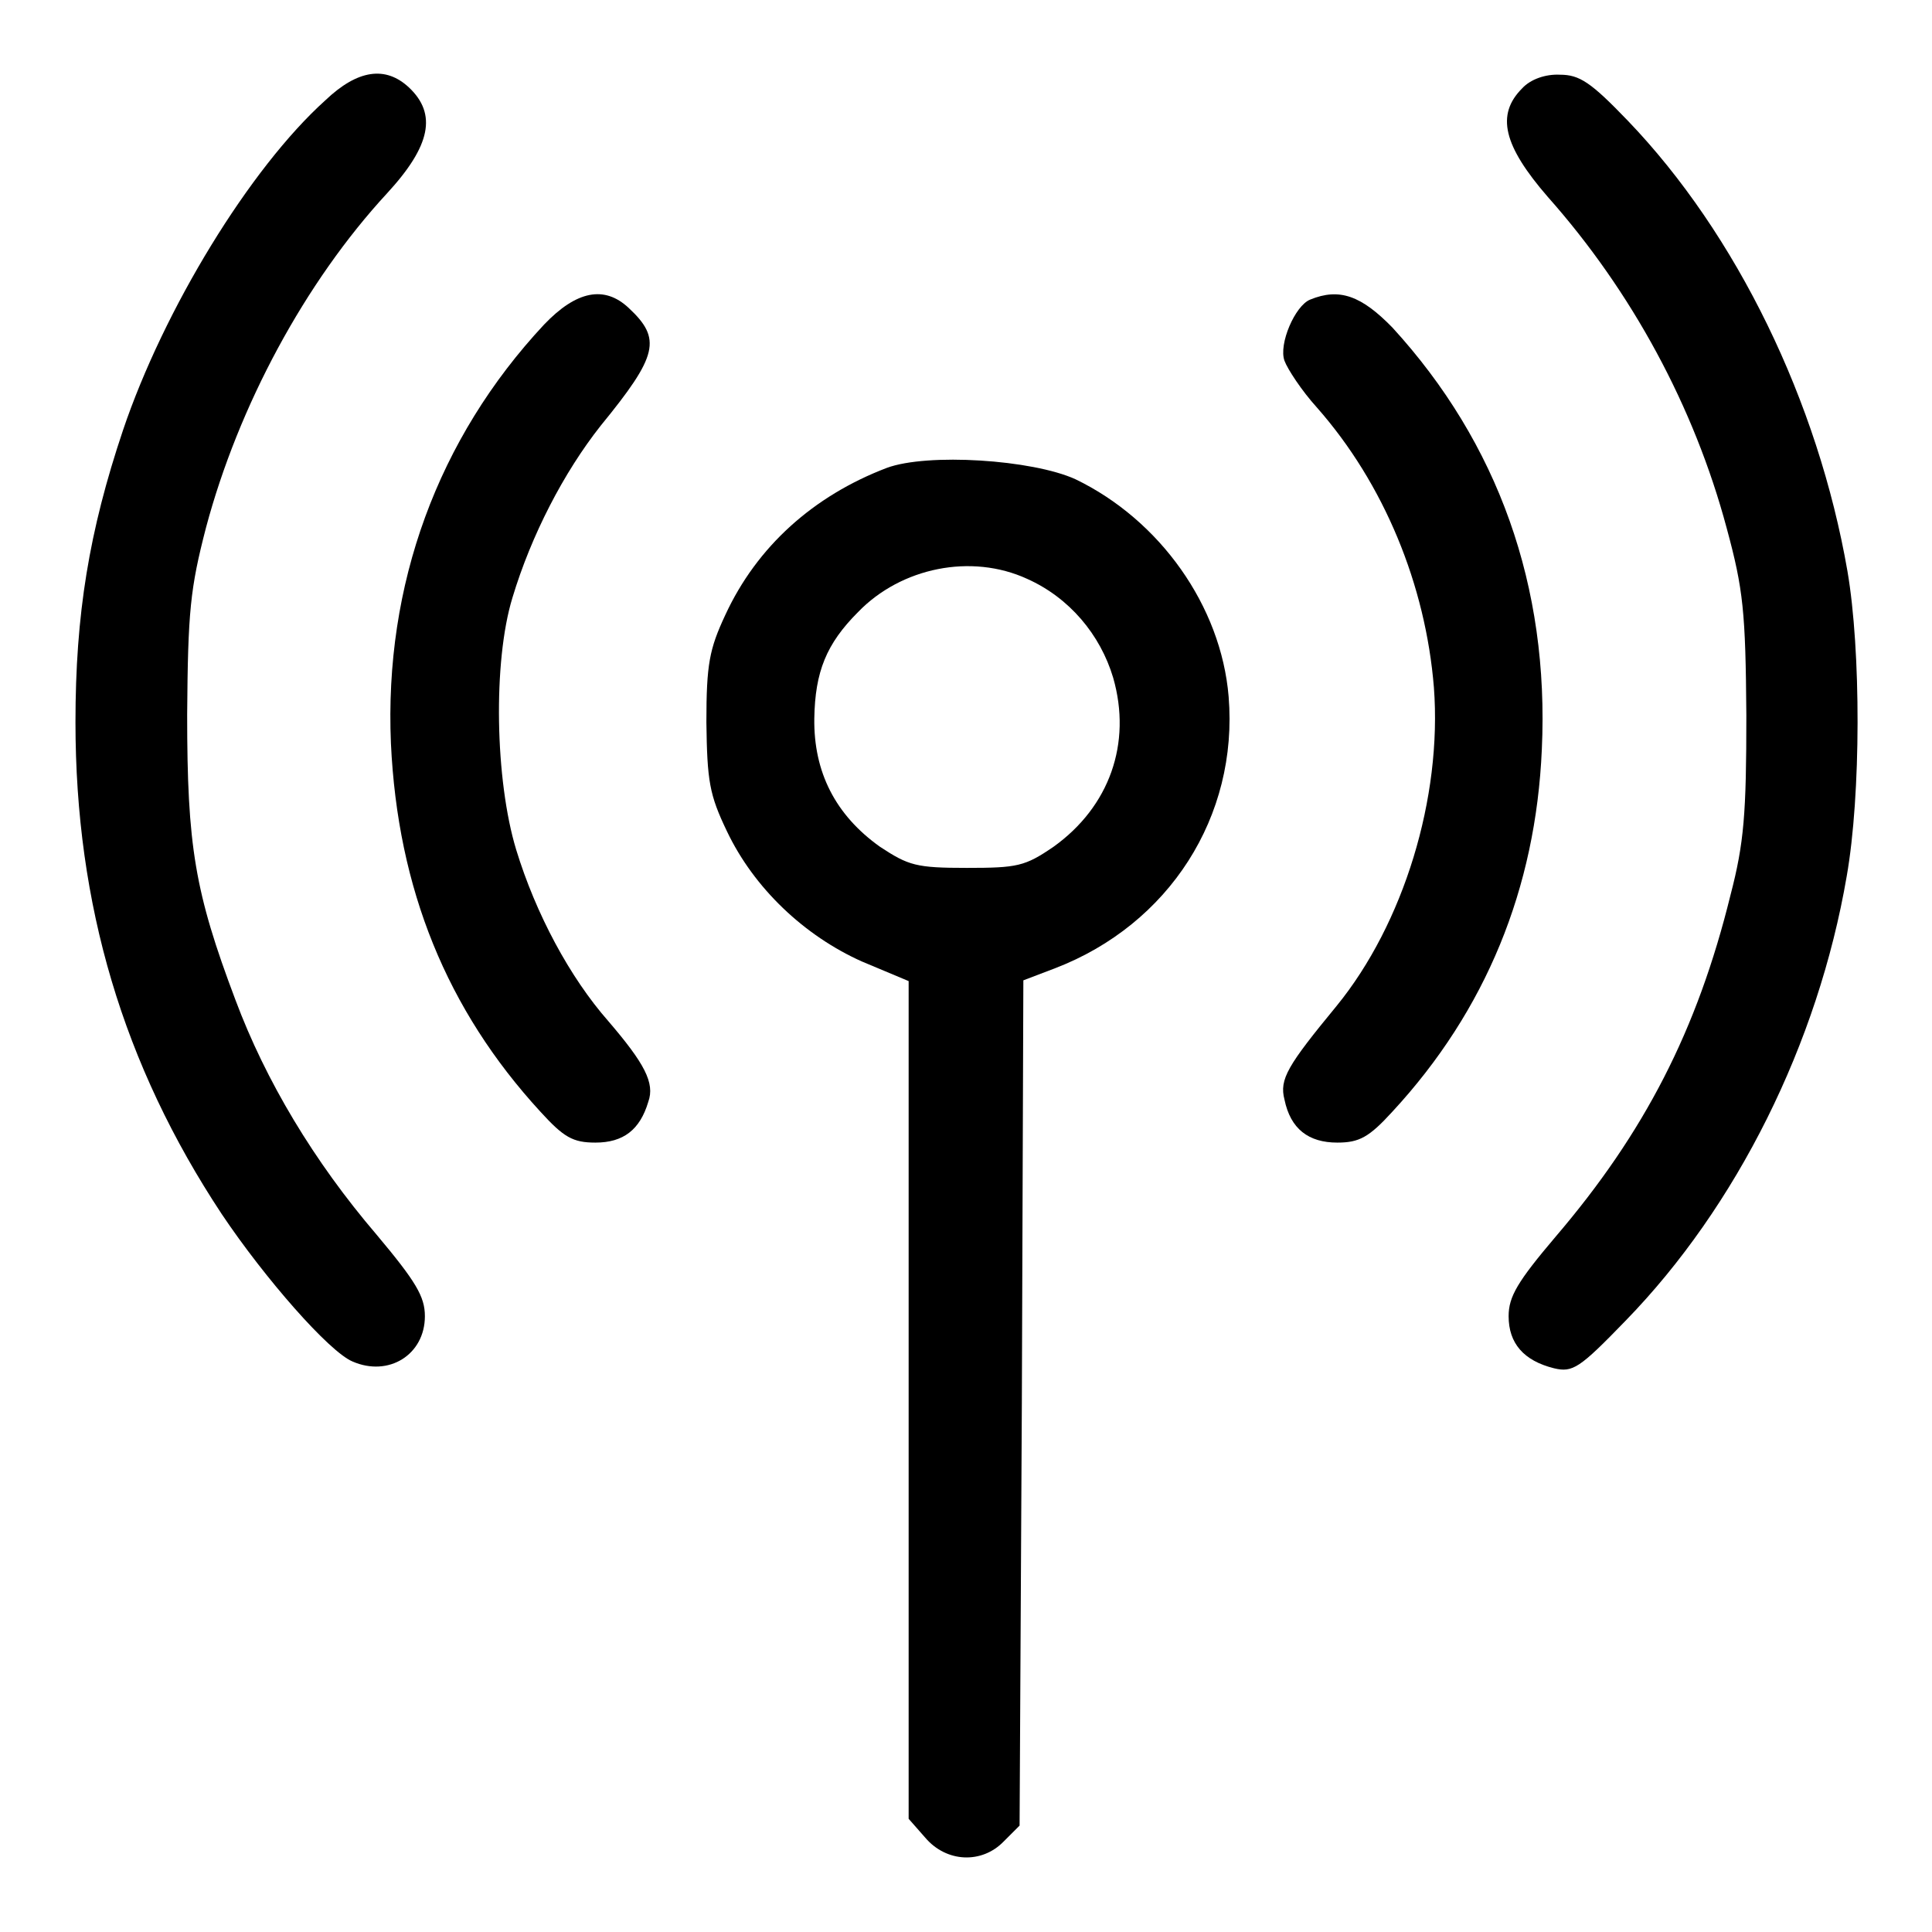
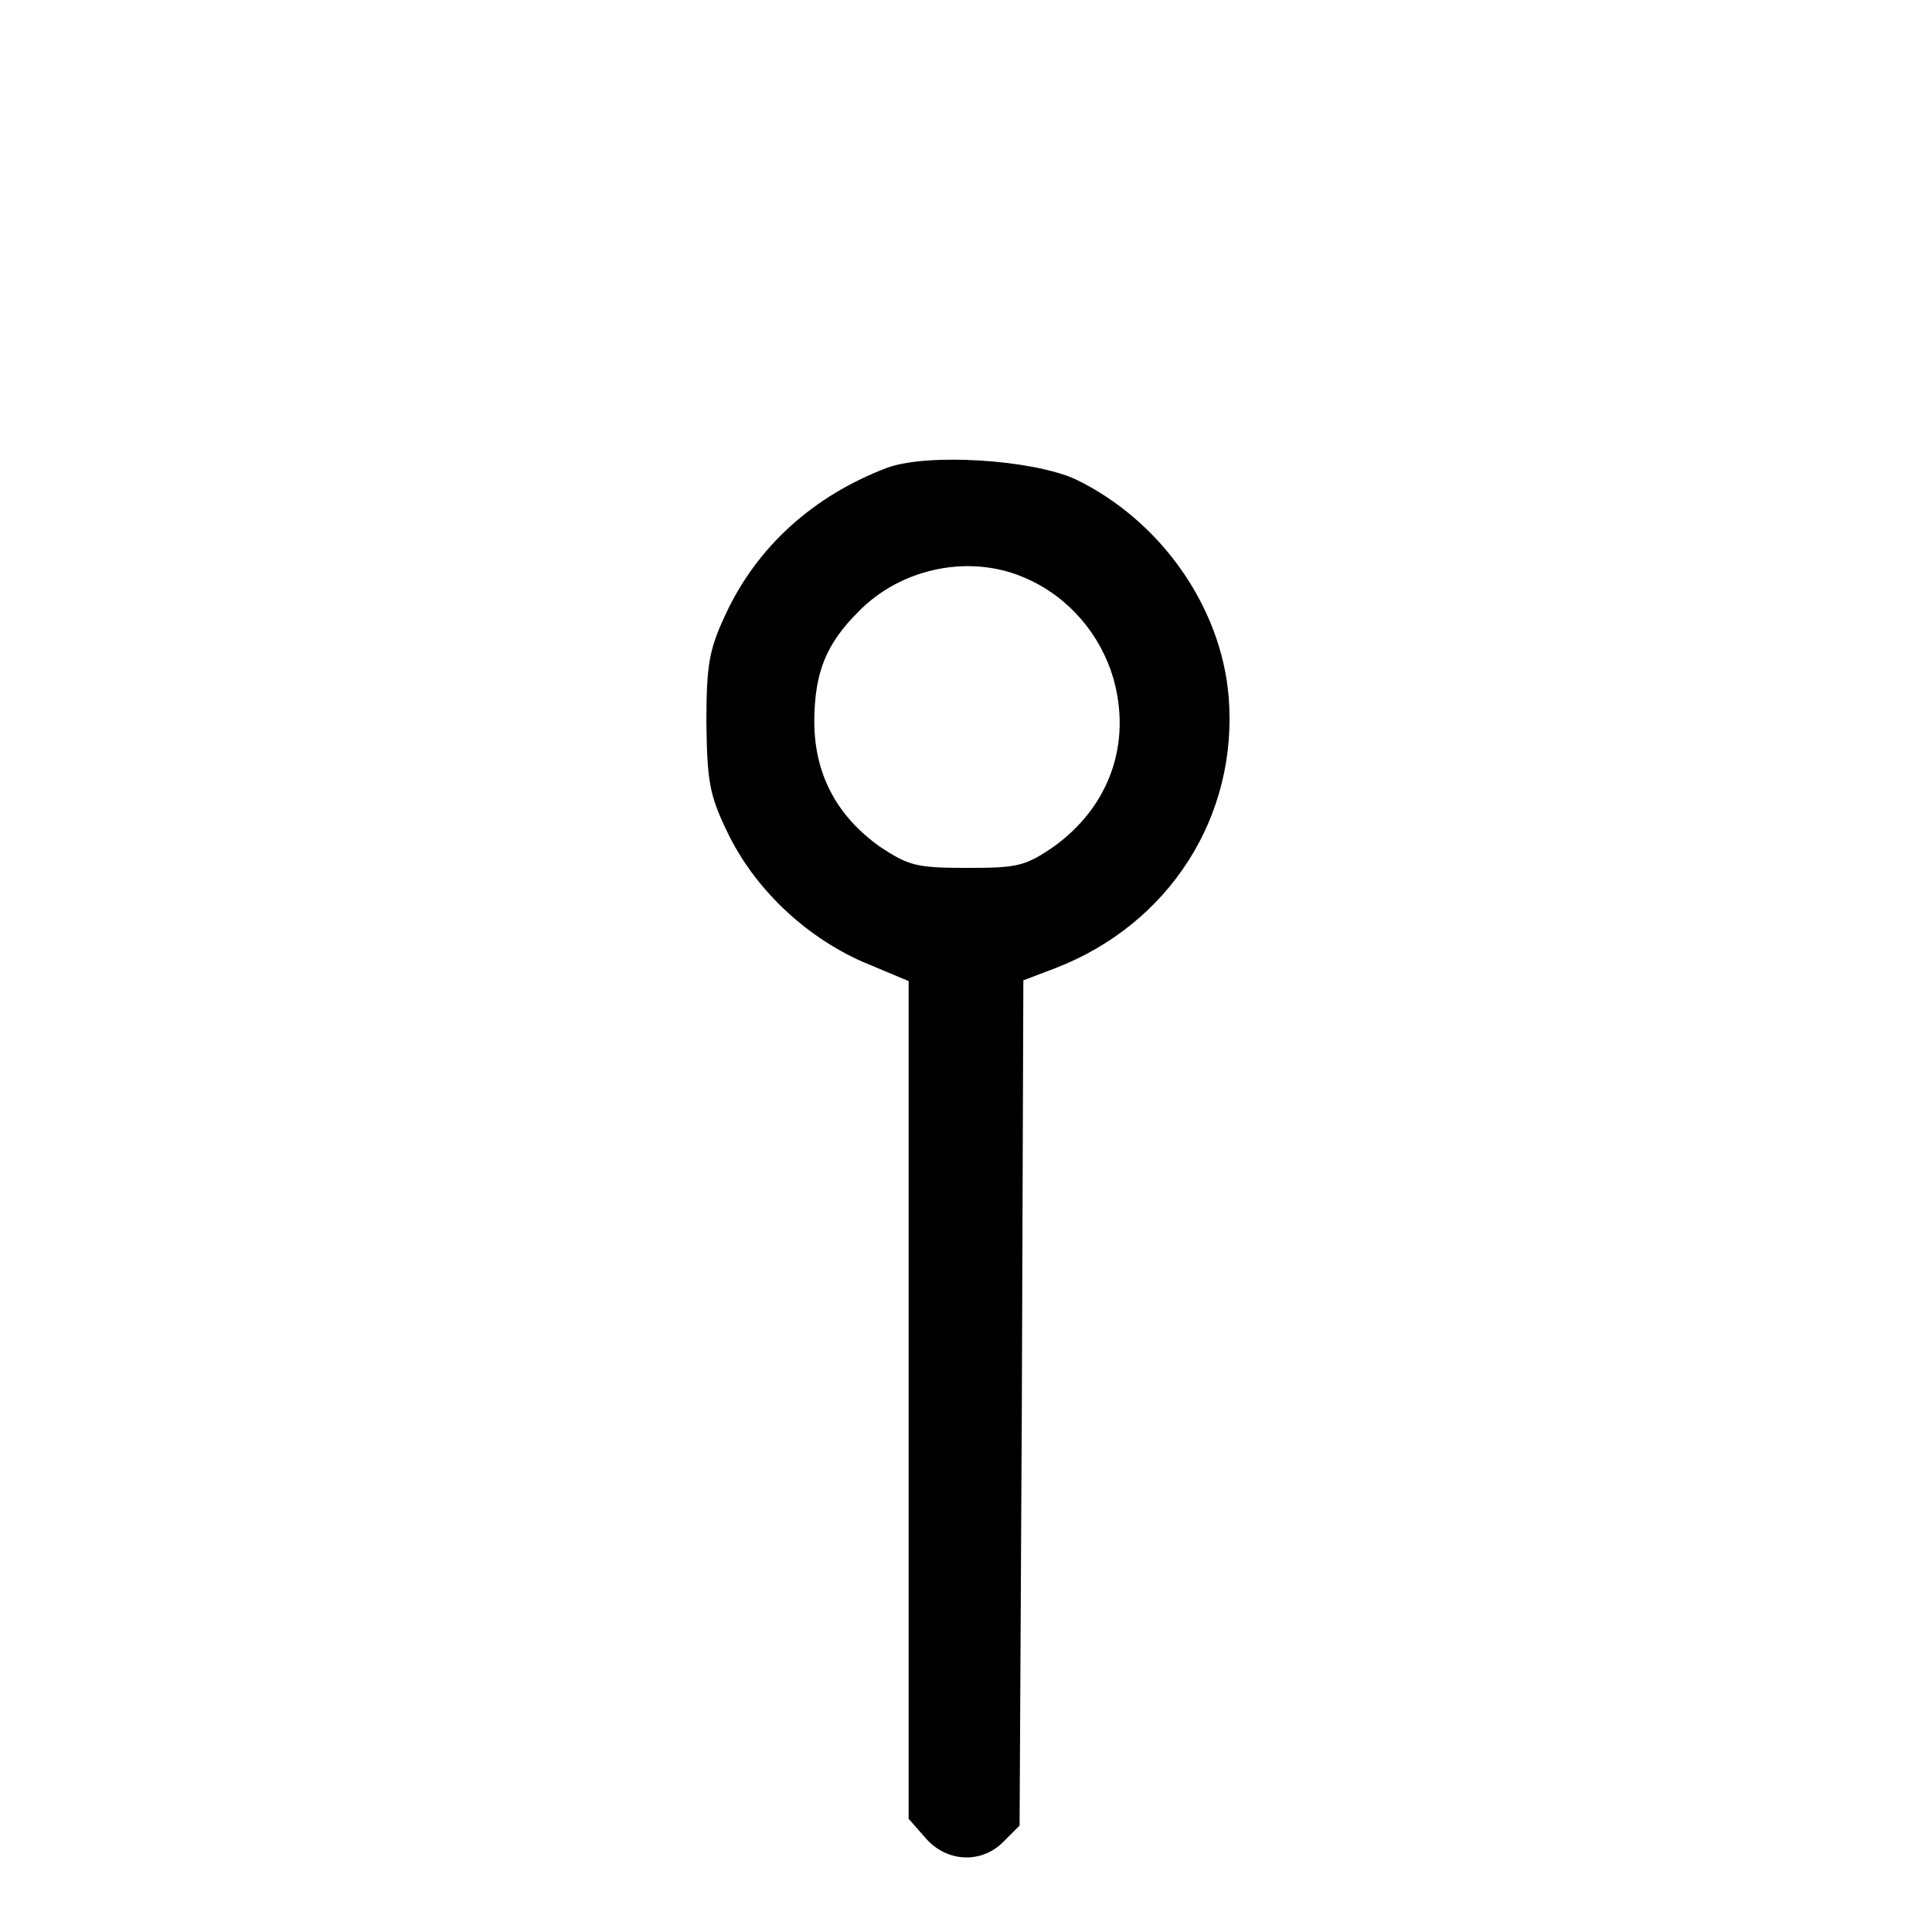
<svg xmlns="http://www.w3.org/2000/svg" version="1.1" x="0px" y="0px" viewBox="0 0 256 256" enable-background="new 0 0 256 256" xml:space="preserve">
  <g>
    <g>
      <g>
-         <path fill="#000000" d="M43.1,13.3c-10,9-21.4,27.7-26.8,43.7C11.8,70.4,10,81.4,10,95.7c0,24.2,6.3,45.4,19.4,65.2c5.7,8.5,14.2,18.2,17.3,19.5c4.8,2.1,9.6-0.9,9.6-6c0-2.6-1.2-4.6-6.4-10.8c-8.3-9.7-14.7-20.4-18.7-31.1c-5.4-14.3-6.4-20.4-6.4-37.8c0.1-13.7,0.4-16.7,2.5-24.8c4.3-16.1,13.1-32.5,24-44.3c5.8-6.3,6.6-10.5,2.9-14C51.1,8.7,47.4,9.2,43.1,13.3z" />
-         <path fill="#000000" d="M201.7,11.7c-3.5,3.5-2.5,7.6,3.4,14.4c11.1,12.5,19.4,27.8,23.7,43.9c2.2,8.1,2.5,11.1,2.6,24.8c0,13-0.3,16.9-2.1,23.8c-4.4,17.9-11.4,31.5-23.2,45.3c-5,5.9-6.2,7.9-6.2,10.5c0,3.6,2,5.9,6,6.9c2.5,0.6,3.4,0,9.5-6.3c14.7-15.1,25.5-36.7,29.3-58.9c1.9-10.8,1.9-29.9,0.1-40.4c-3.9-22.5-14.7-44.7-29.1-59.7c-4.9-5.1-6.4-6.1-9-6.1C204.8,9.8,202.8,10.5,201.7,11.7z" />
-         <path fill="#000000" d="M72.1,43C58,58.1,50.9,77.5,51.8,98.5c0.9,19.3,7.4,35.3,19.8,48.8c3.1,3.4,4.3,4.1,7.3,4.1c3.7,0,5.9-1.7,7-5.4c0.9-2.5-0.5-5.1-5.3-10.7c-5.1-5.8-9.6-14.2-12.2-22.7c-2.8-9.2-3.1-24.9-0.5-33.4c2.5-8.3,6.8-16.6,11.7-22.8c7.6-9.3,8.1-11.5,3.7-15.6C80.1,37.8,76.4,38.5,72.1,43z" />
-         <path fill="#000000" d="M173.6,39.7c-2,0.8-4.2,5.9-3.4,8.1c0.4,1.1,2.3,4,4.3,6.2c8.9,10.1,14.4,23.5,15.5,37.1c1.1,14.6-4,31.3-12.9,42.2c-6.5,7.9-7.6,9.7-6.9,12.4c0.8,3.9,3.2,5.7,7,5.7c2.9,0,4.2-0.7,7.3-4.1c12.4-13.4,19-29.6,19.8-48c1-21.6-5.8-40.6-19.8-55.9C180.4,39.2,177.5,38.1,173.6,39.7z" />
        <path fill="#000000" d="M117.5,62c-9.7,3.7-17.2,10.4-21.4,19.5C94,86,93.6,88,93.6,95.7c0.1,7.8,0.4,9.6,2.7,14.4c3.6,7.6,10.3,13.9,17.9,17.3l6.2,2.6v55.5V241l2.2,2.5c2.8,3.3,7.5,3.5,10.4,0.5l2.1-2.1l0.3-56l0.2-56l4.2-1.6c15.1-5.8,24.3-20.1,23-36c-1-12-9.1-23.4-20.3-28.8C136.8,60.9,122.9,60,117.5,62z M136.1,76.7c5.6,2.5,9.7,7.4,11.4,13.1c2.5,8.7-0.5,17.1-7.9,22.4c-3.8,2.6-4.8,2.8-11.5,2.8s-7.7-0.3-11.5-2.8c-5.9-4.2-8.8-9.9-8.7-17c0.1-6.2,1.6-9.9,5.8-14.1C119.4,75.2,128.7,73.3,136.1,76.7z" />
      </g>
    </g>
  </g>
</svg>